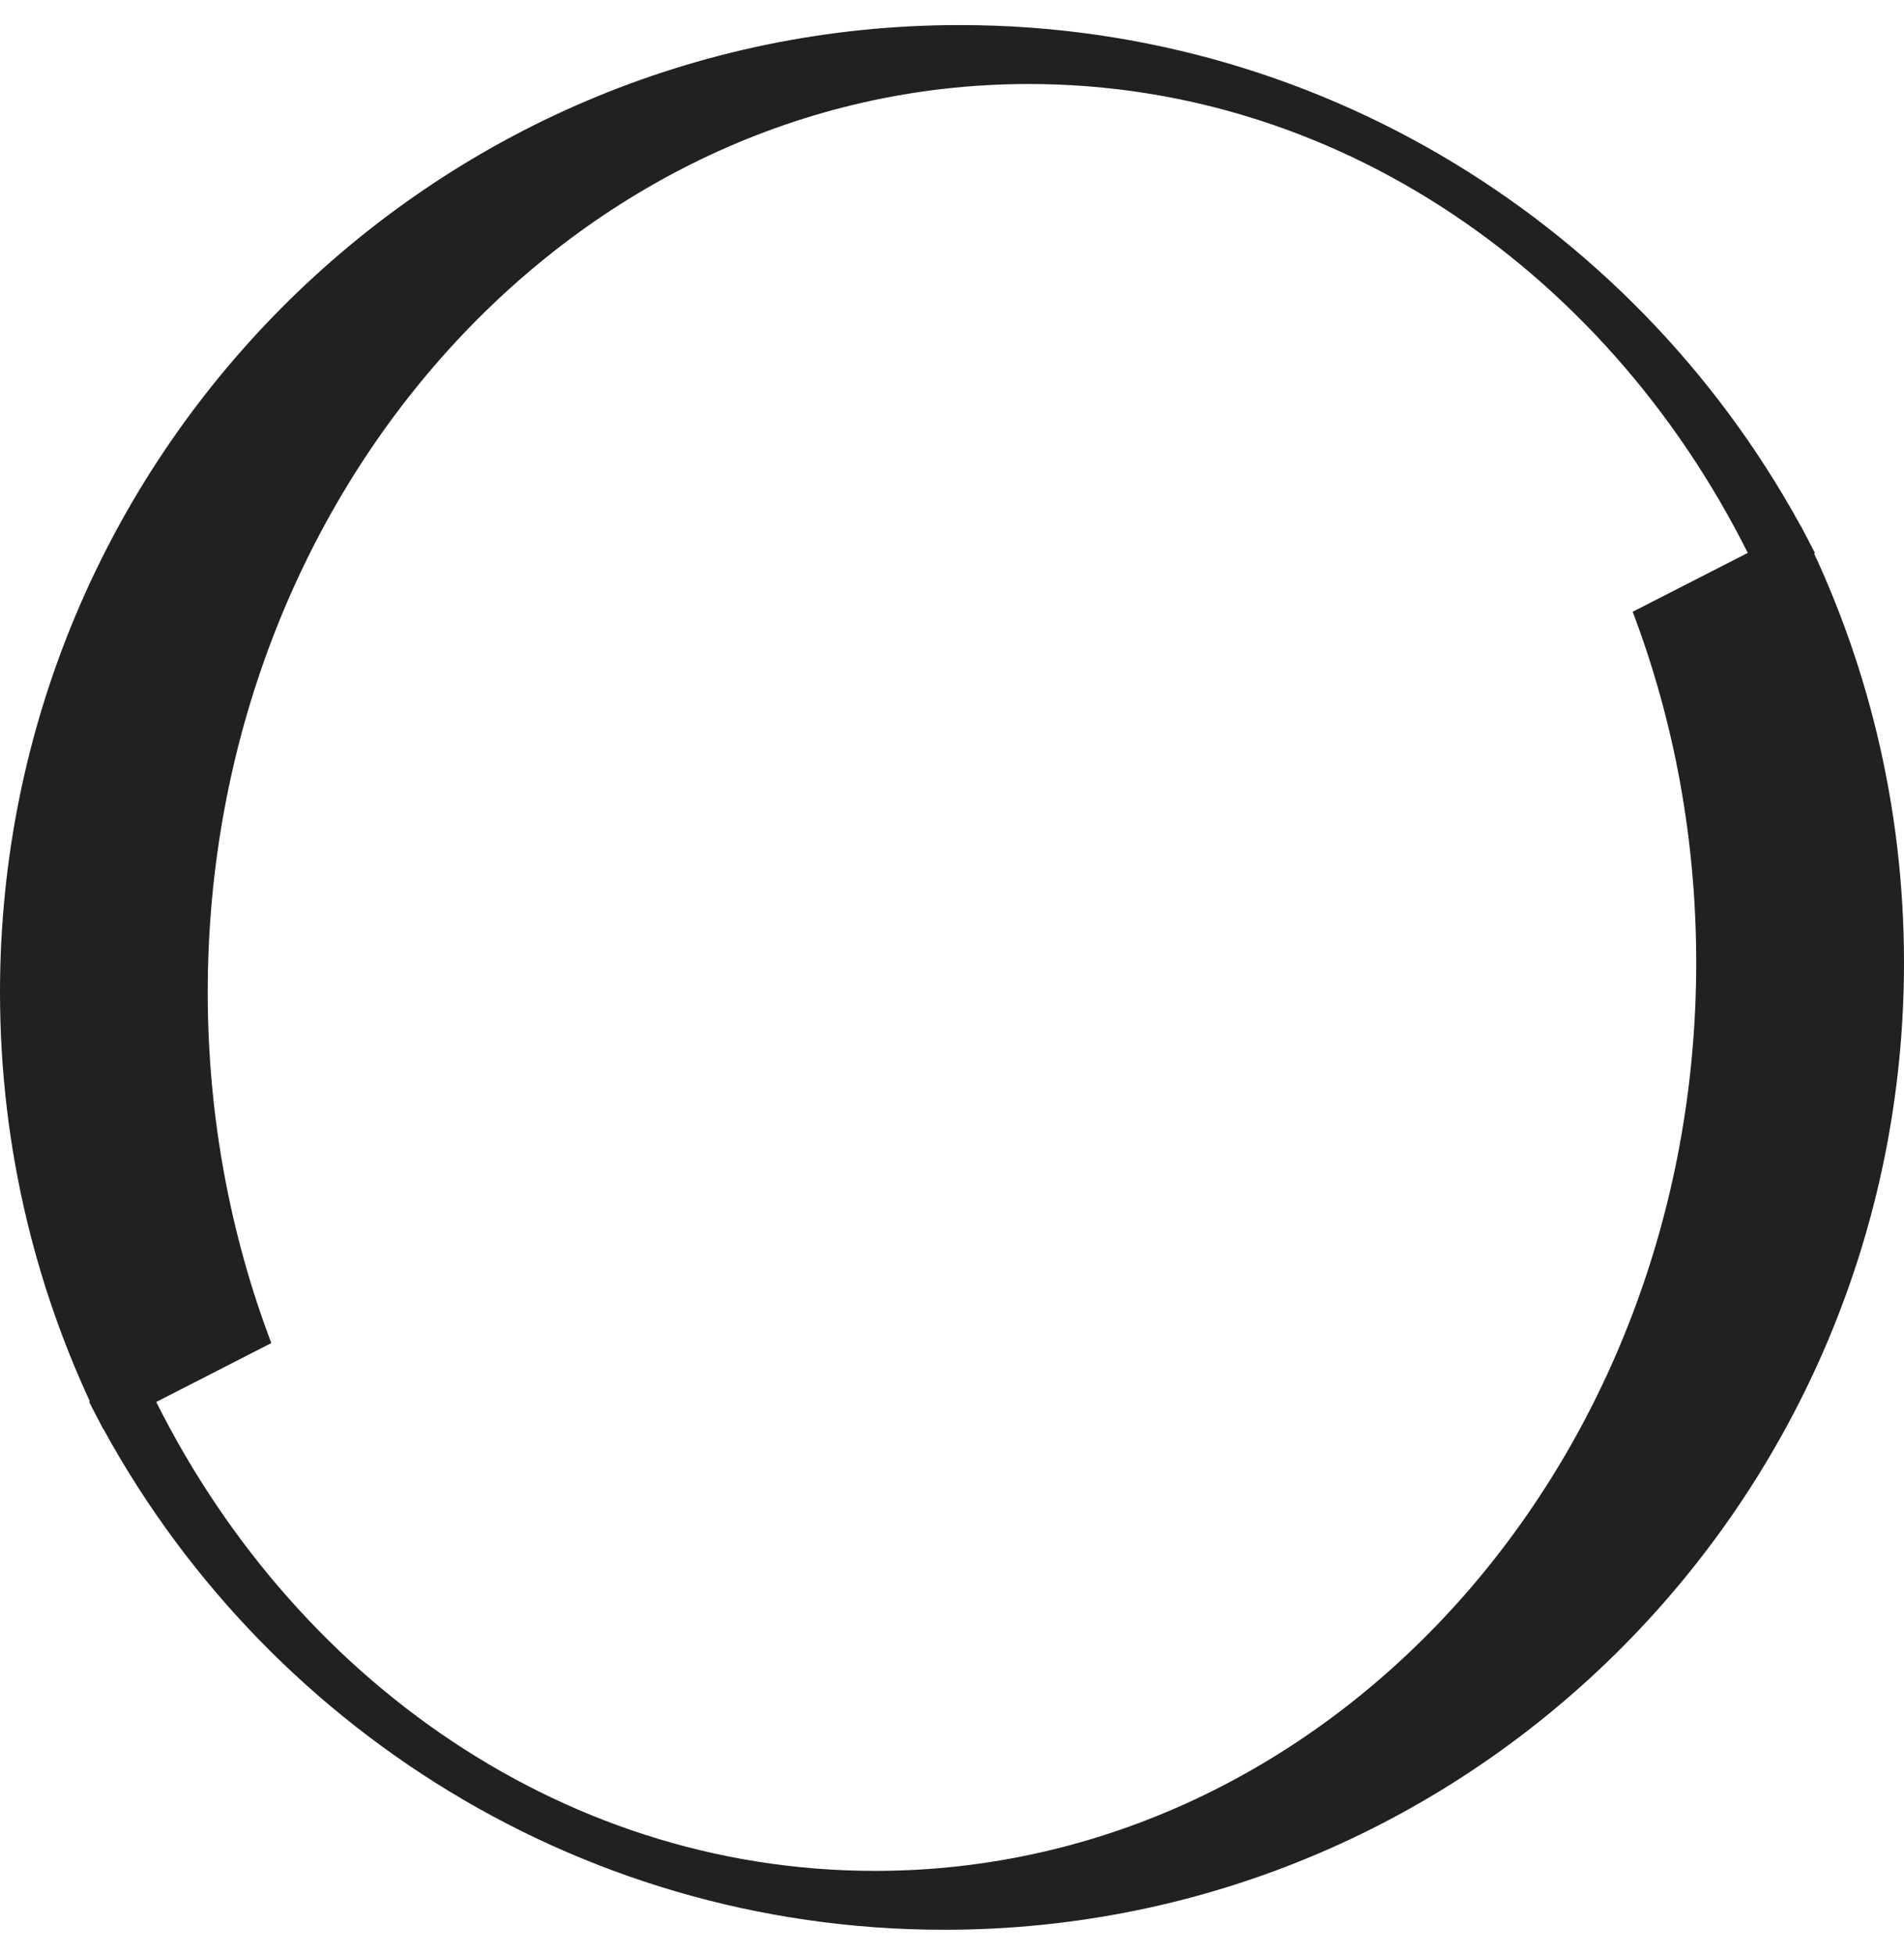
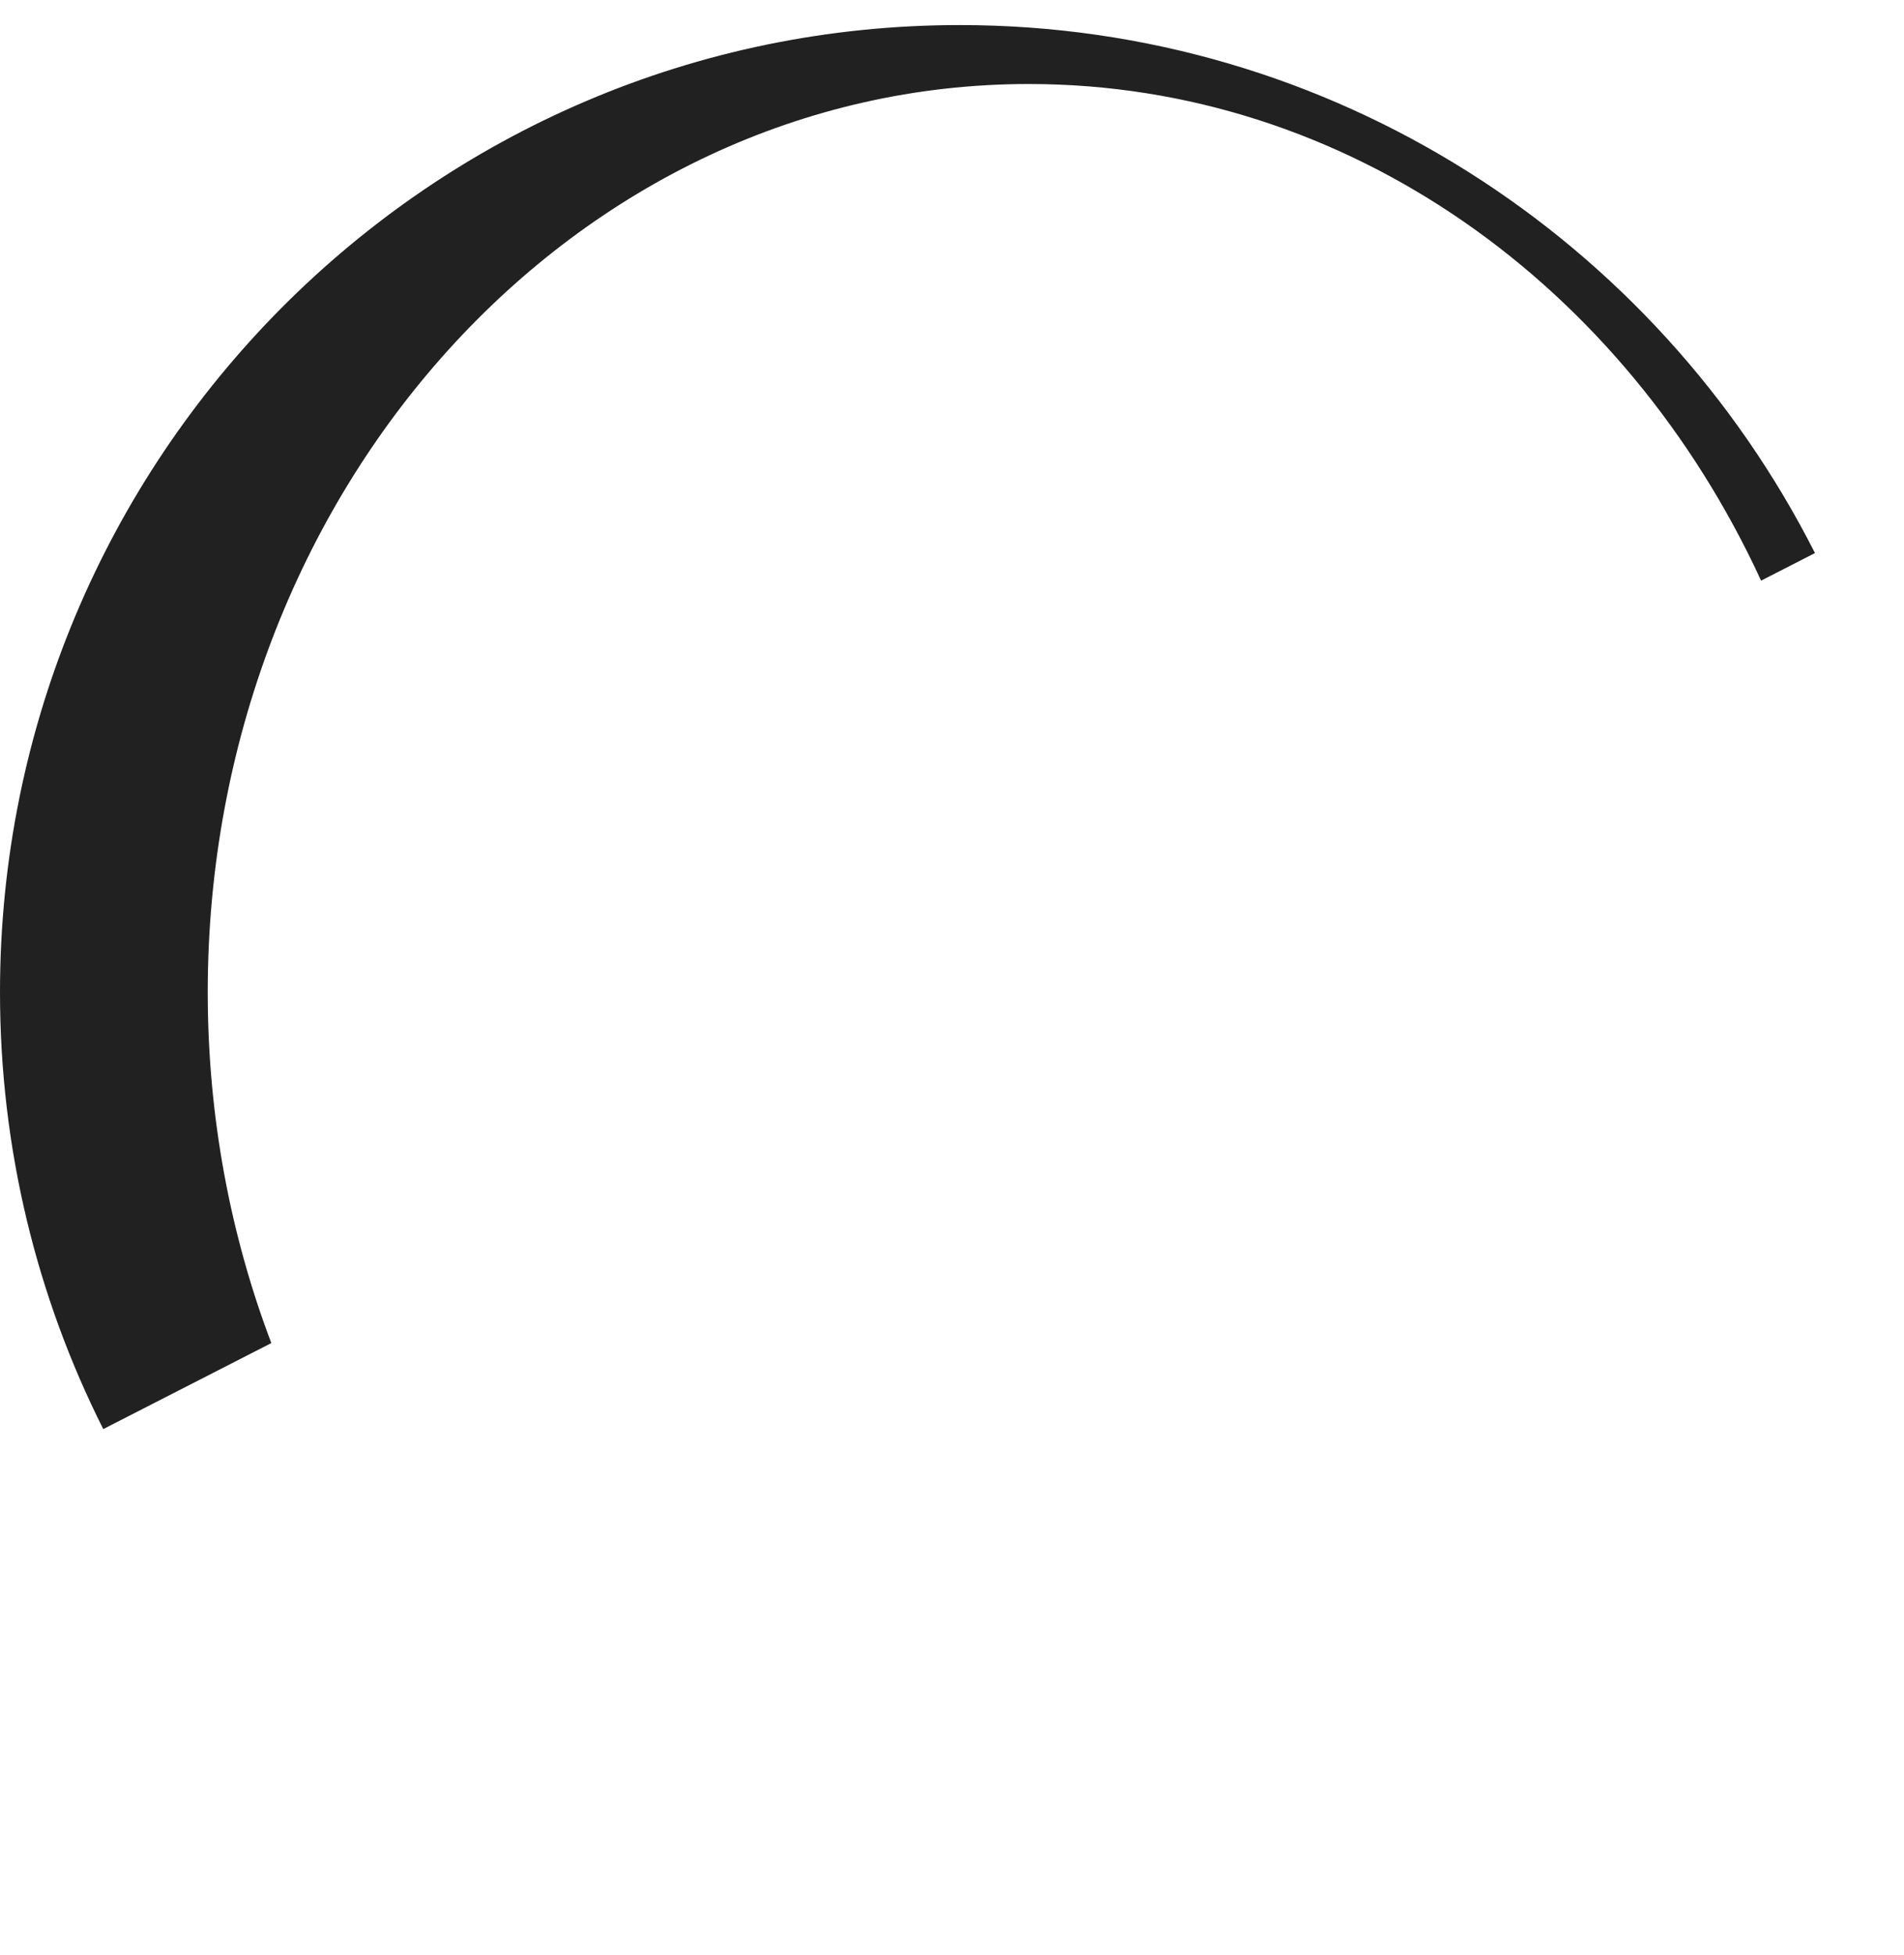
<svg xmlns="http://www.w3.org/2000/svg" fill="none" viewBox="0 0 38 39" height="39" width="38">
-   <path fill="#212121" d="M1.778 27.967C4.946 34.219 11.401 38.5 18.846 38.5C29.424 38.5 38 29.862 38 19.206C38 16.069 37.257 13.108 35.939 10.49L32.585 12.205C33.403 14.359 33.853 16.724 33.853 19.206C33.853 29.213 26.516 37.325 17.466 37.325C11.088 37.325 5.562 33.297 2.852 27.417L1.778 27.967Z" clip-rule="evenodd" fill-rule="evenodd" />
  <path fill="#212121" d="M36.223 11.034C33.054 4.781 26.6 0.5 19.154 0.5C8.576 0.5 0 9.139 0 19.795C0 22.931 0.743 25.893 2.061 28.511L5.415 26.795C4.598 24.642 4.146 22.276 4.146 19.795C4.147 9.788 11.484 1.676 20.534 1.676C26.913 1.676 32.439 5.703 35.148 11.584L36.223 11.034Z" clip-rule="evenodd" fill-rule="evenodd" />
</svg>